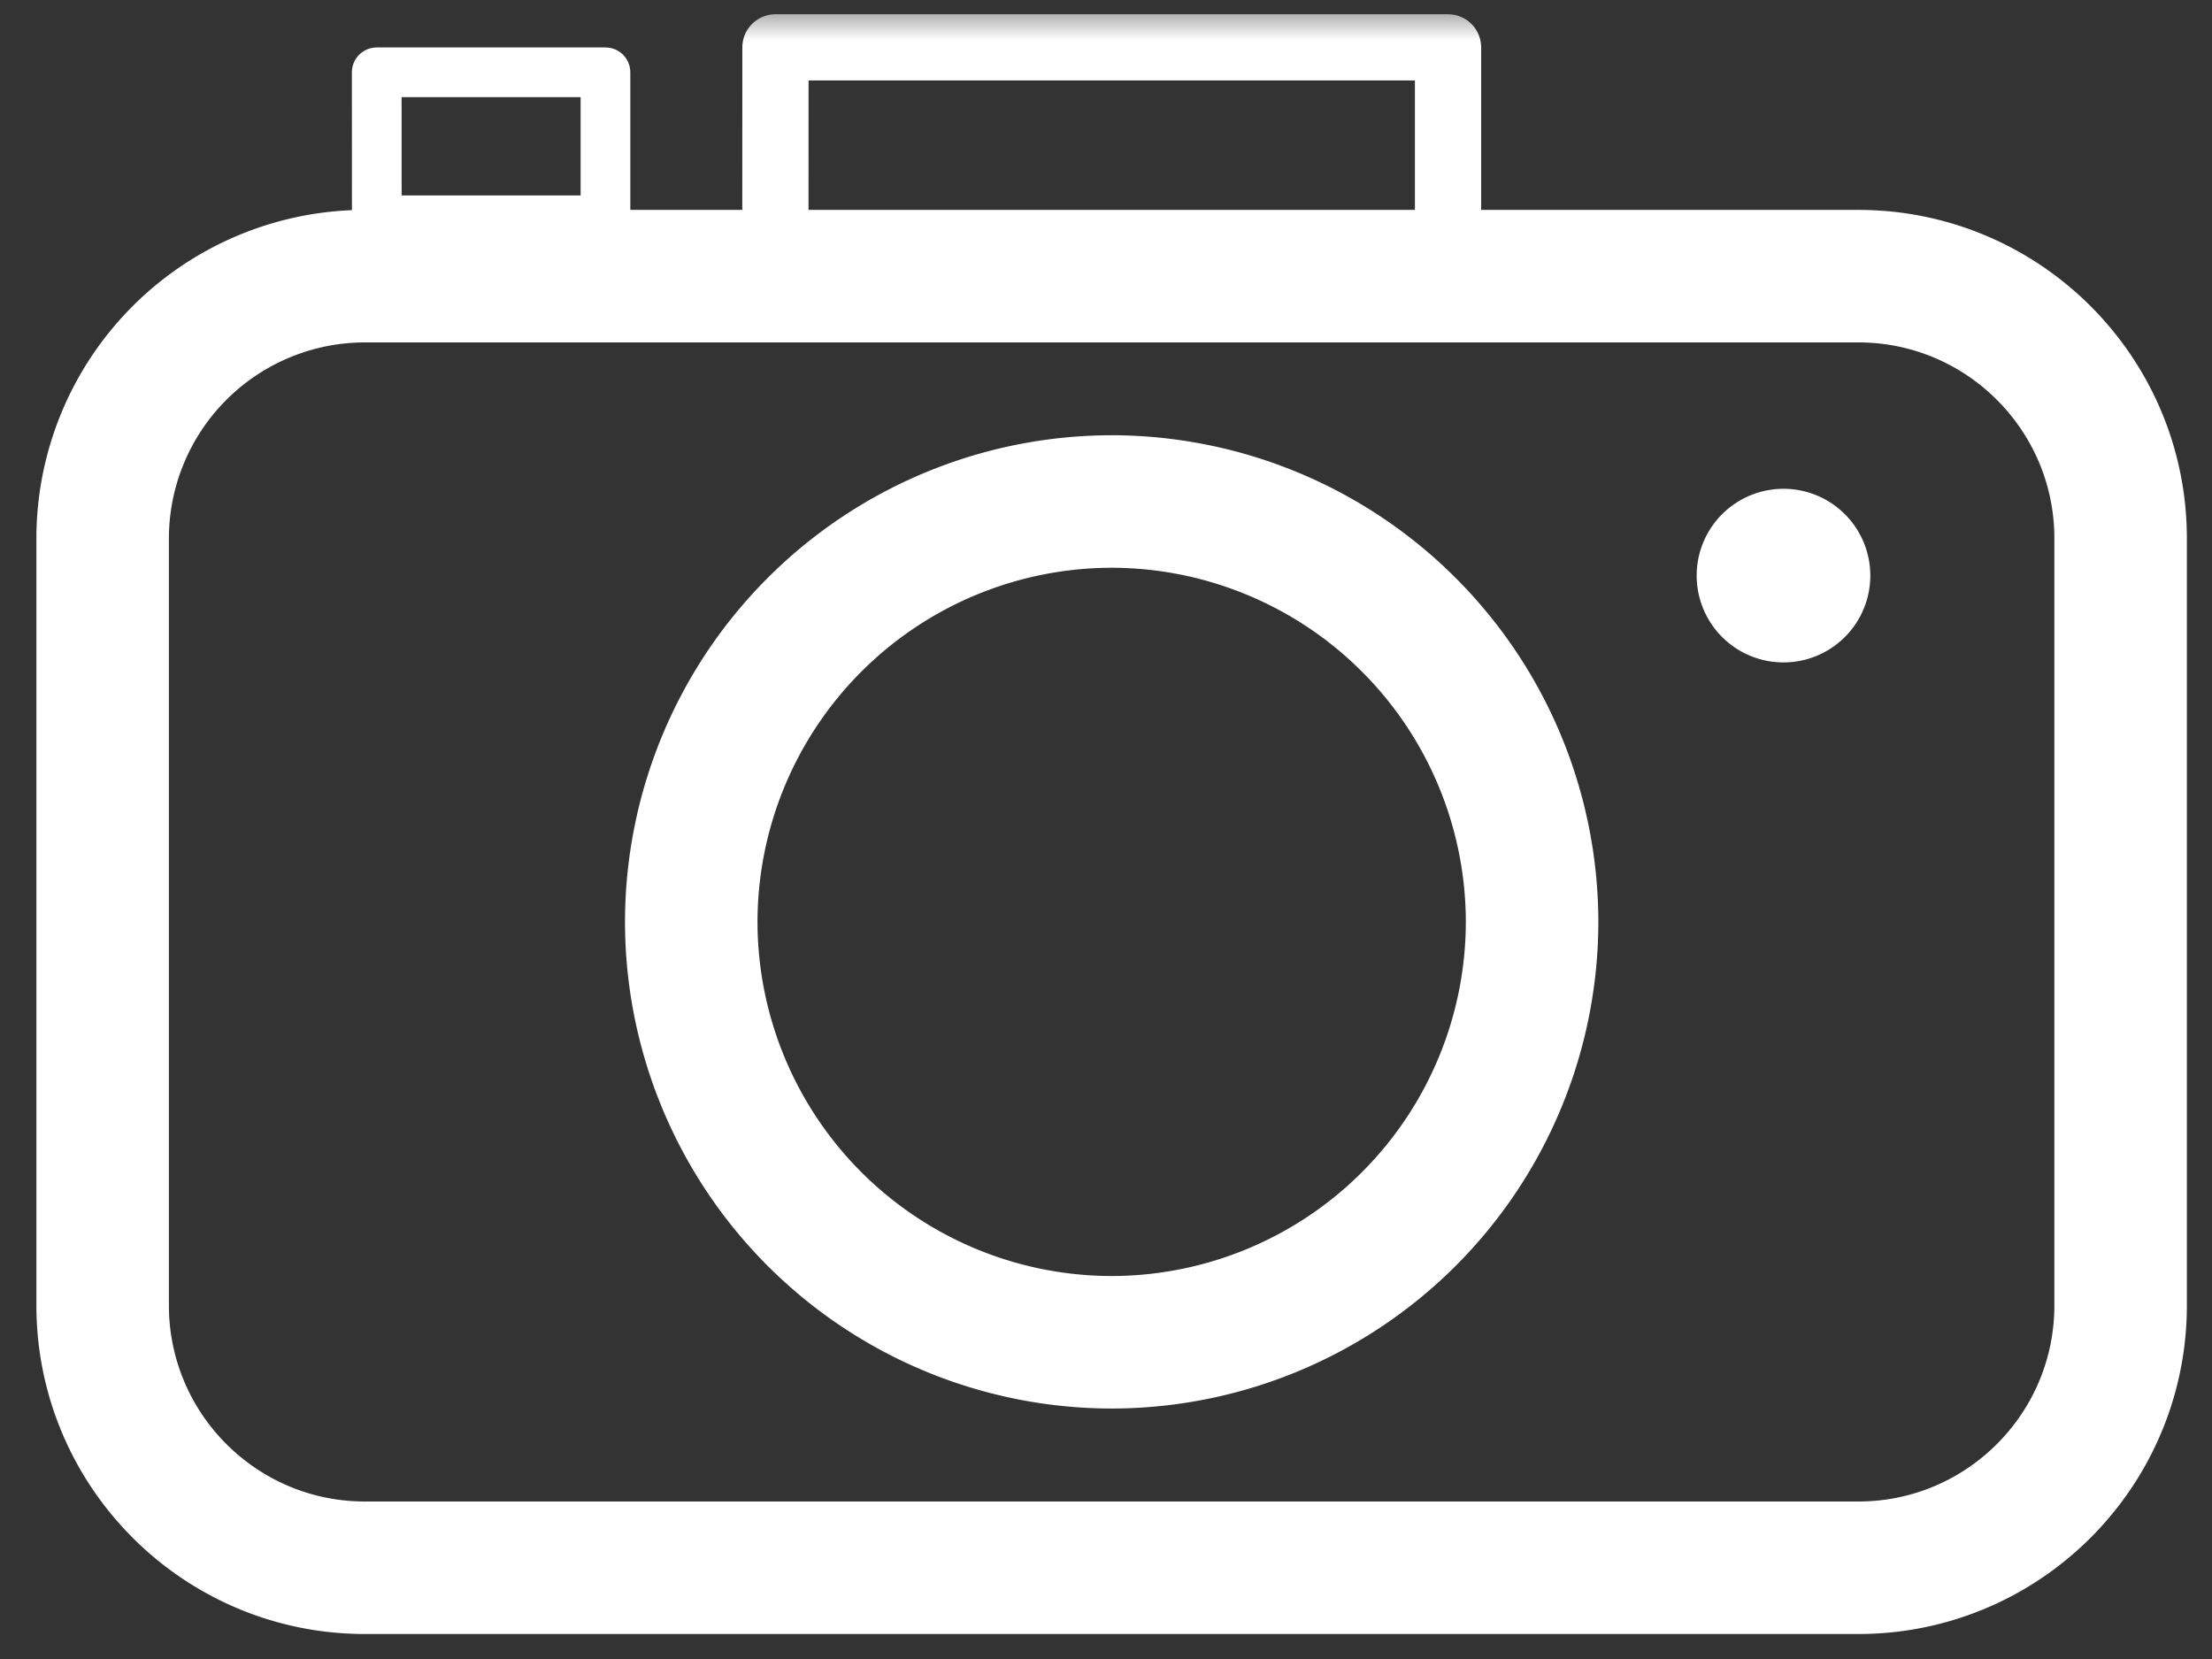
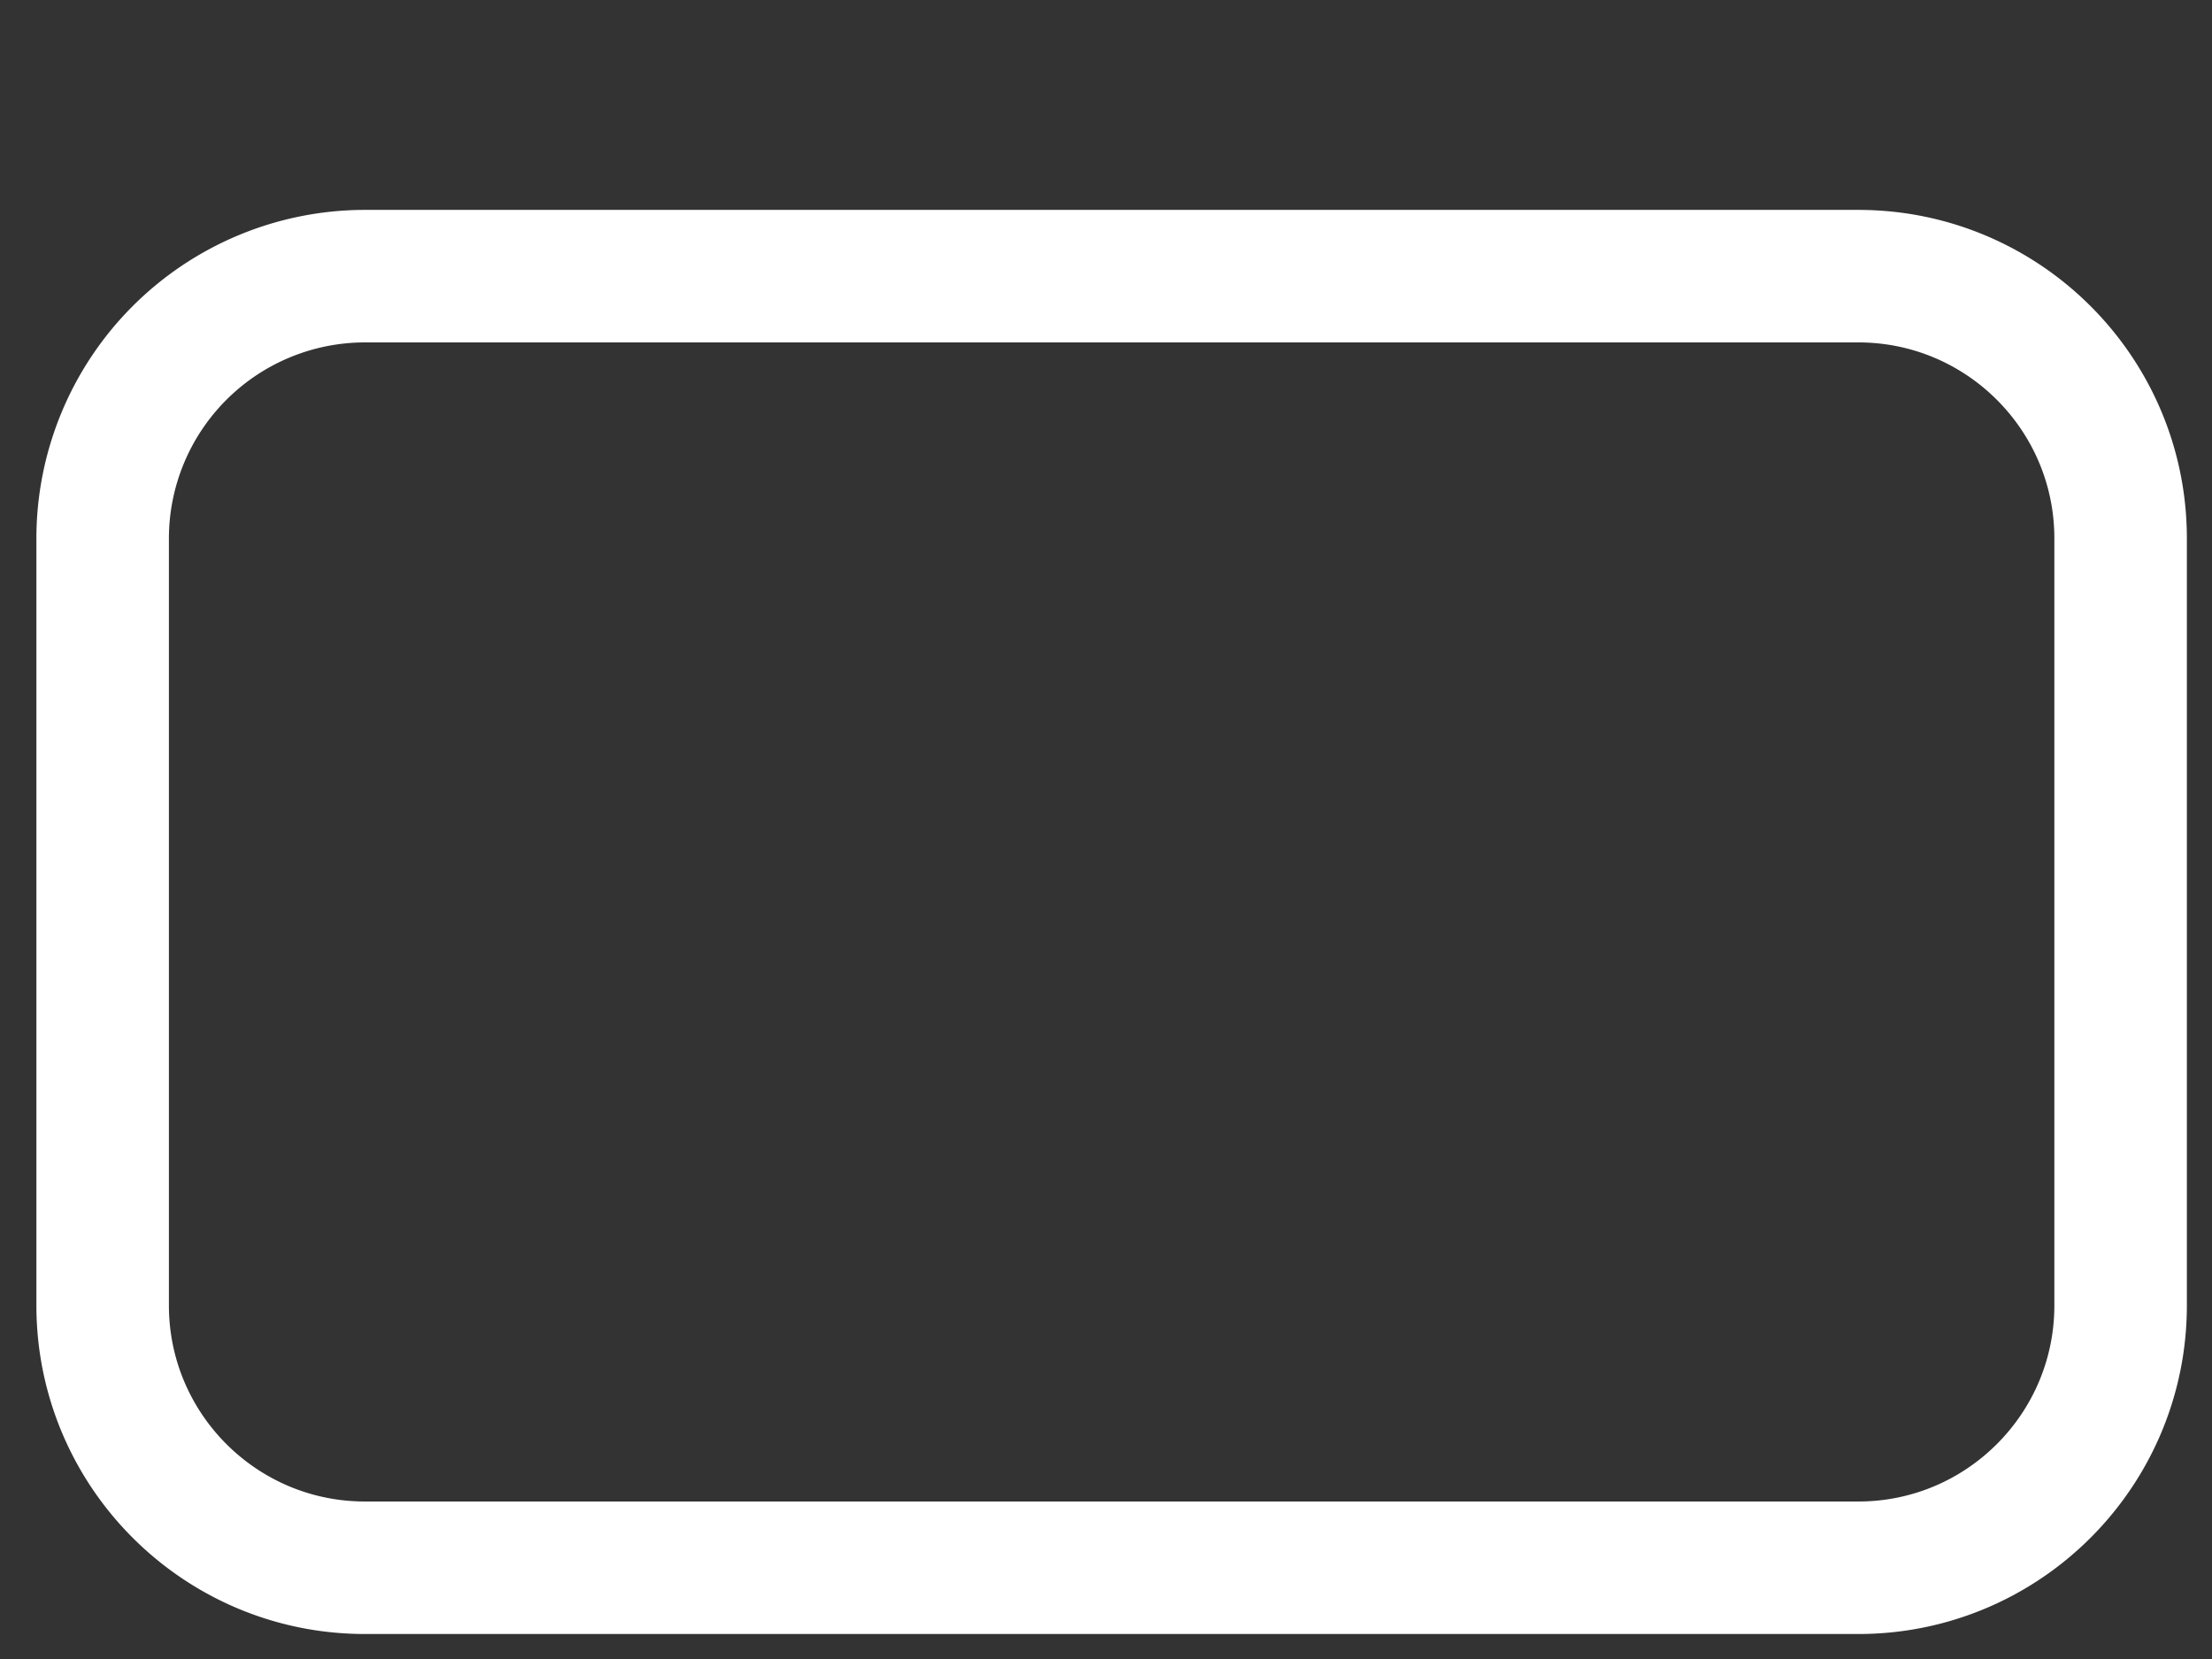
<svg xmlns="http://www.w3.org/2000/svg" xmlns:xlink="http://www.w3.org/1999/xlink" width="32" height="24" viewBox="0 0 32 24">
  <rect x="0" y="0" width="32" height="24" fill="#333333" stroke="none" />
  <title>Group 4</title>
  <defs>
-     <path id="a" d="M0 23.818h31.625V0H0z" />
-   </defs>
+     </defs>
  <g fill="none" fill-rule="evenodd">
    <path d="M-1-5h33v33H-1z" />
    <g transform="translate(.27 .077)">
-       <path d="M15.812 7.178a6.089 6.089 0 0 0-6.082 6.083 6.088 6.088 0 0 0 6.082 6.08 6.088 6.088 0 0 0 6.082-6.08 6.089 6.089 0 0 0-6.082-6.083z" stroke="#FFF" stroke-width="1.917" />
-       <path d="M25.531 6.994a1.256 1.256 0 0 0 0 2.512 1.256 1.256 0 0 0 0-2.512" fill="#FFF" />
      <path d="M26.614 3.918H5.01a3.796 3.796 0 0 0-3.795 3.795v11.094c0 2.096 1.7 3.796 3.795 3.796h21.603c2.095 0 3.795-1.7 3.795-3.796V7.713c0-2.095-1.7-3.795-3.795-3.795z" stroke="#FFF" stroke-width="1.917" stroke-linejoin="round" />
      <mask id="b" fill="#fff">
        <use xlink:href="#a" />
      </mask>
-       <path stroke="#FFF" stroke-width=".719" stroke-linejoin="round" mask="url(#b)" d="M5.181 3.11h3.308V.969H5.18z" />
      <path stroke="#FFF" stroke-width=".958" stroke-linejoin="round" mask="url(#b)" d="M10.947 3.966h9.731V.608h-9.73z" />
    </g>
  </g>
</svg>